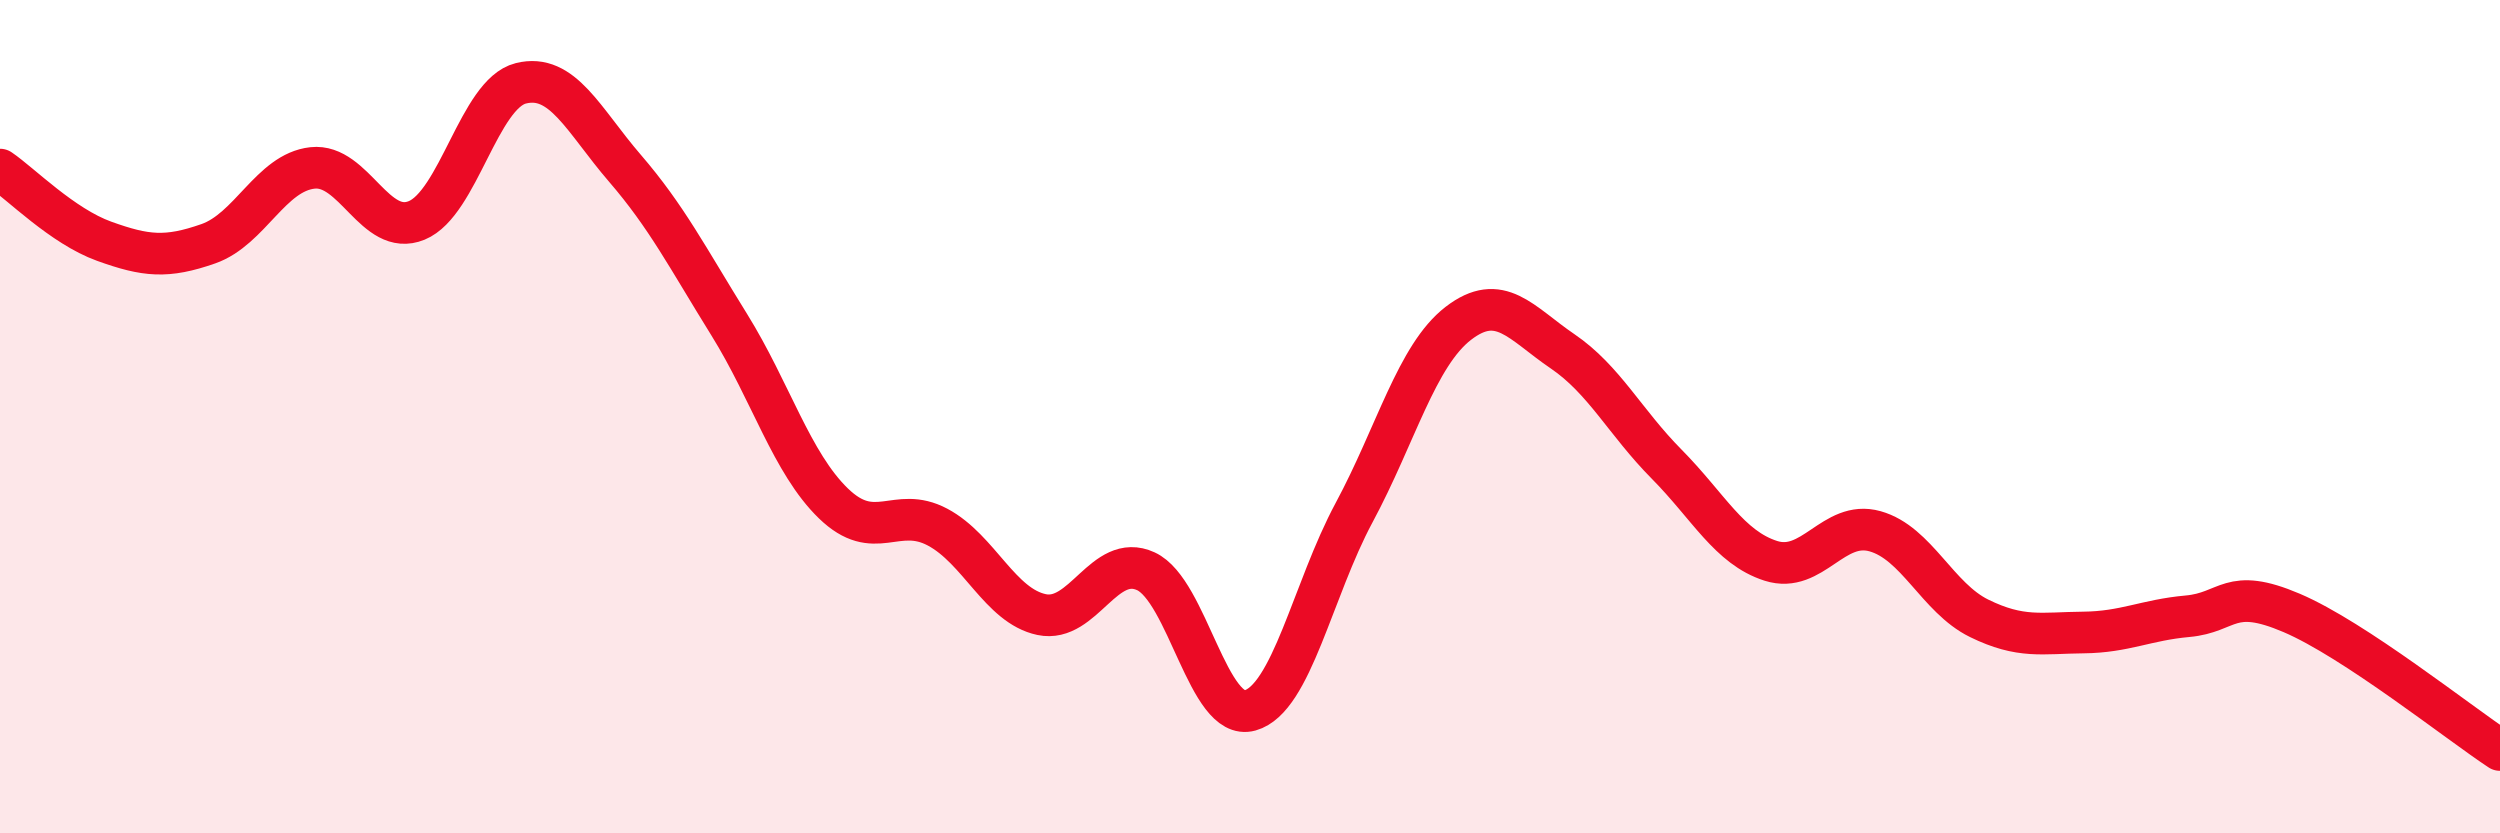
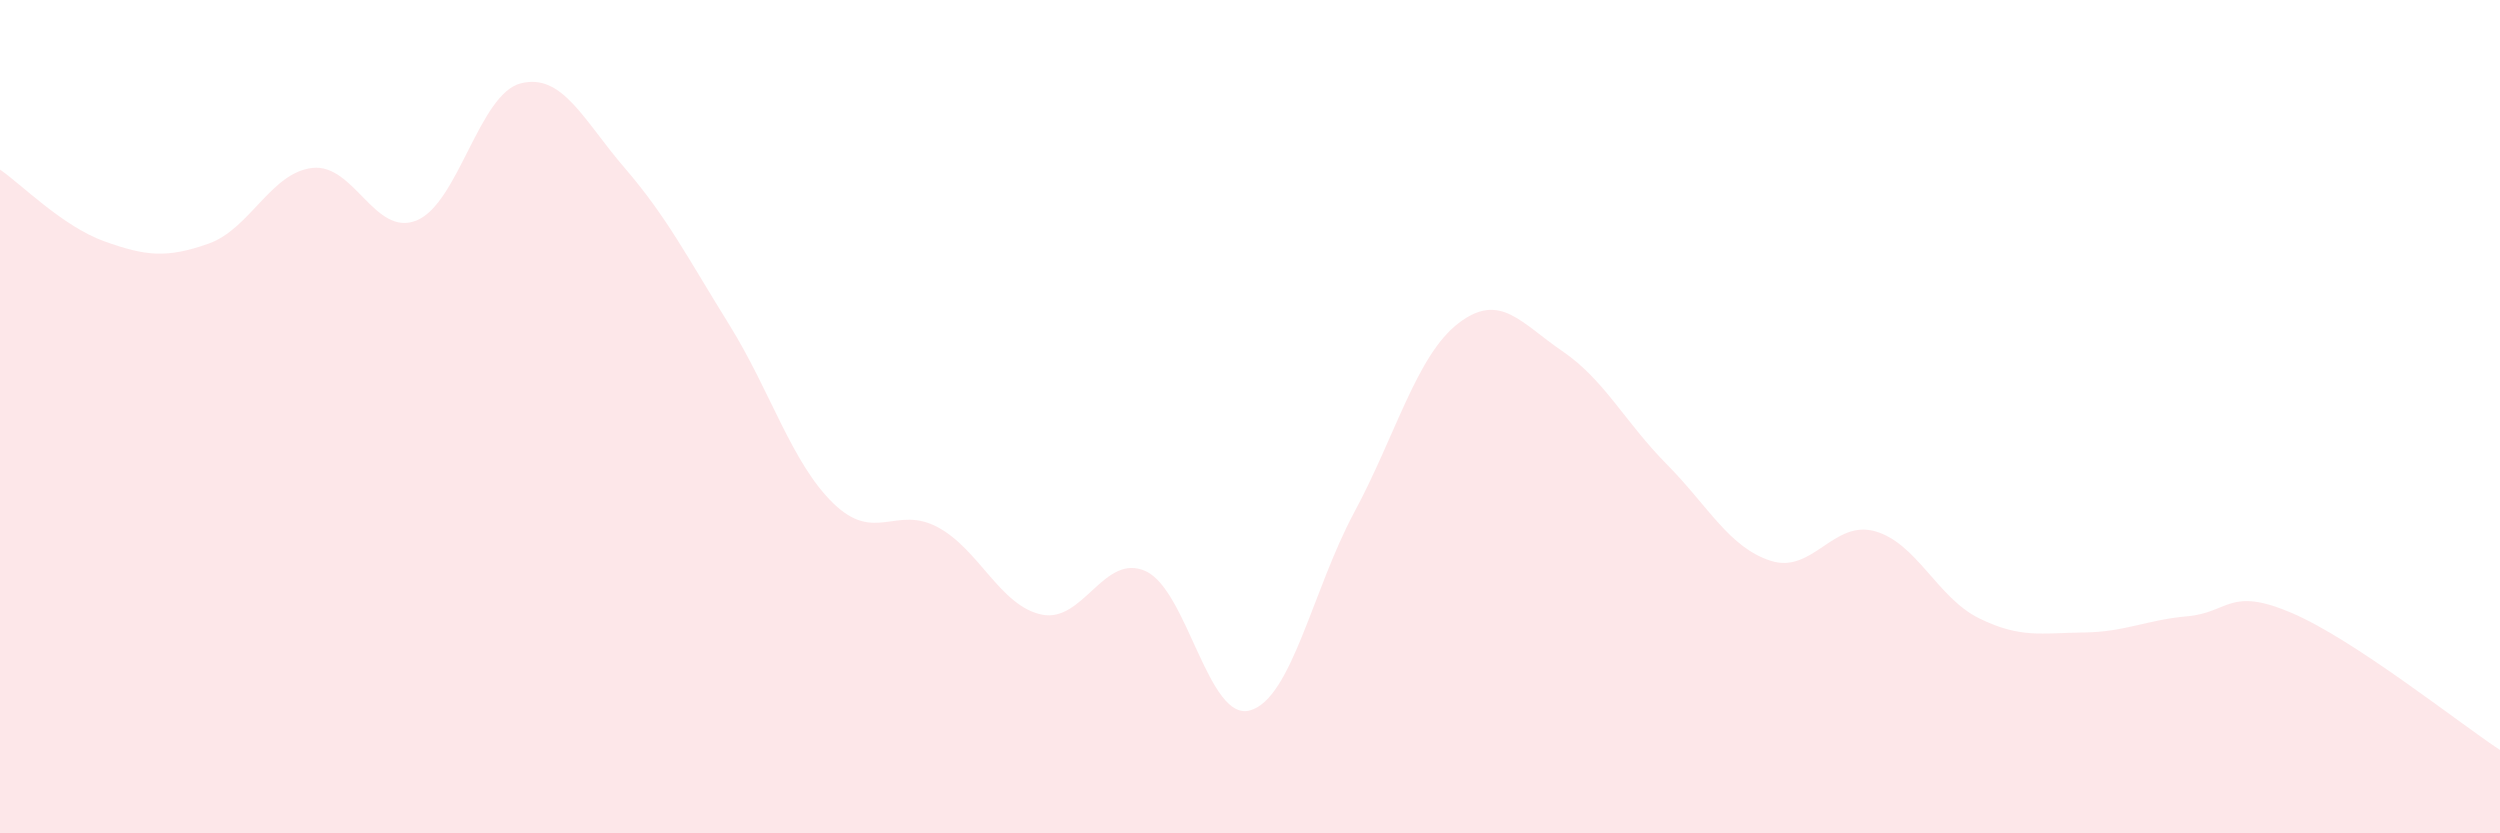
<svg xmlns="http://www.w3.org/2000/svg" width="60" height="20" viewBox="0 0 60 20">
  <path d="M 0,4.07 C 0.5,4.41 1.5,5.43 2.5,5.79 C 3.5,6.15 4,6.2 5,5.85 C 6,5.5 6.5,4.14 7.5,4.03 C 8.5,3.92 9,5.7 10,5.29 C 11,4.88 11.5,2.25 12.5,2 C 13.5,1.75 14,2.88 15,4.04 C 16,5.2 16.5,6.18 17.5,7.79 C 18.5,9.4 19,11.11 20,12.08 C 21,13.05 21.5,12.12 22.5,12.65 C 23.5,13.18 24,14.54 25,14.75 C 26,14.96 26.5,13.25 27.5,13.71 C 28.5,14.17 29,17.33 30,17.05 C 31,16.77 31.5,14.16 32.5,12.3 C 33.5,10.44 34,8.53 35,7.76 C 36,6.99 36.5,7.75 37.5,8.43 C 38.5,9.11 39,10.13 40,11.14 C 41,12.15 41.5,13.14 42.5,13.46 C 43.5,13.78 44,12.47 45,12.75 C 46,13.03 46.5,14.35 47.5,14.84 C 48.5,15.33 49,15.19 50,15.18 C 51,15.17 51.5,14.88 52.5,14.79 C 53.5,14.7 53.5,14.07 55,14.71 C 56.5,15.35 59,17.34 60,18L60 20L0 20Z" fill="#EB0A25" opacity="0.1" stroke-linecap="round" stroke-linejoin="round" />
-   <path d="M 0,4.07 C 0.5,4.41 1.5,5.43 2.5,5.79 C 3.5,6.15 4,6.2 5,5.85 C 6,5.5 6.5,4.14 7.5,4.03 C 8.5,3.92 9,5.7 10,5.29 C 11,4.88 11.5,2.25 12.5,2 C 13.5,1.75 14,2.88 15,4.04 C 16,5.2 16.5,6.18 17.5,7.79 C 18.5,9.4 19,11.11 20,12.08 C 21,13.05 21.5,12.12 22.5,12.65 C 23.5,13.18 24,14.54 25,14.75 C 26,14.96 26.5,13.25 27.5,13.71 C 28.5,14.17 29,17.33 30,17.05 C 31,16.77 31.5,14.16 32.5,12.3 C 33.5,10.44 34,8.53 35,7.76 C 36,6.99 36.5,7.75 37.5,8.43 C 38.5,9.11 39,10.13 40,11.14 C 41,12.15 41.5,13.14 42.5,13.46 C 43.5,13.78 44,12.47 45,12.75 C 46,13.03 46.5,14.35 47.5,14.84 C 48.5,15.33 49,15.19 50,15.18 C 51,15.17 51.5,14.88 52.5,14.79 C 53.5,14.7 53.5,14.07 55,14.71 C 56.5,15.35 59,17.34 60,18" stroke="#EB0A25" stroke-width="1" fill="none" stroke-linecap="round" stroke-linejoin="round" />
</svg>